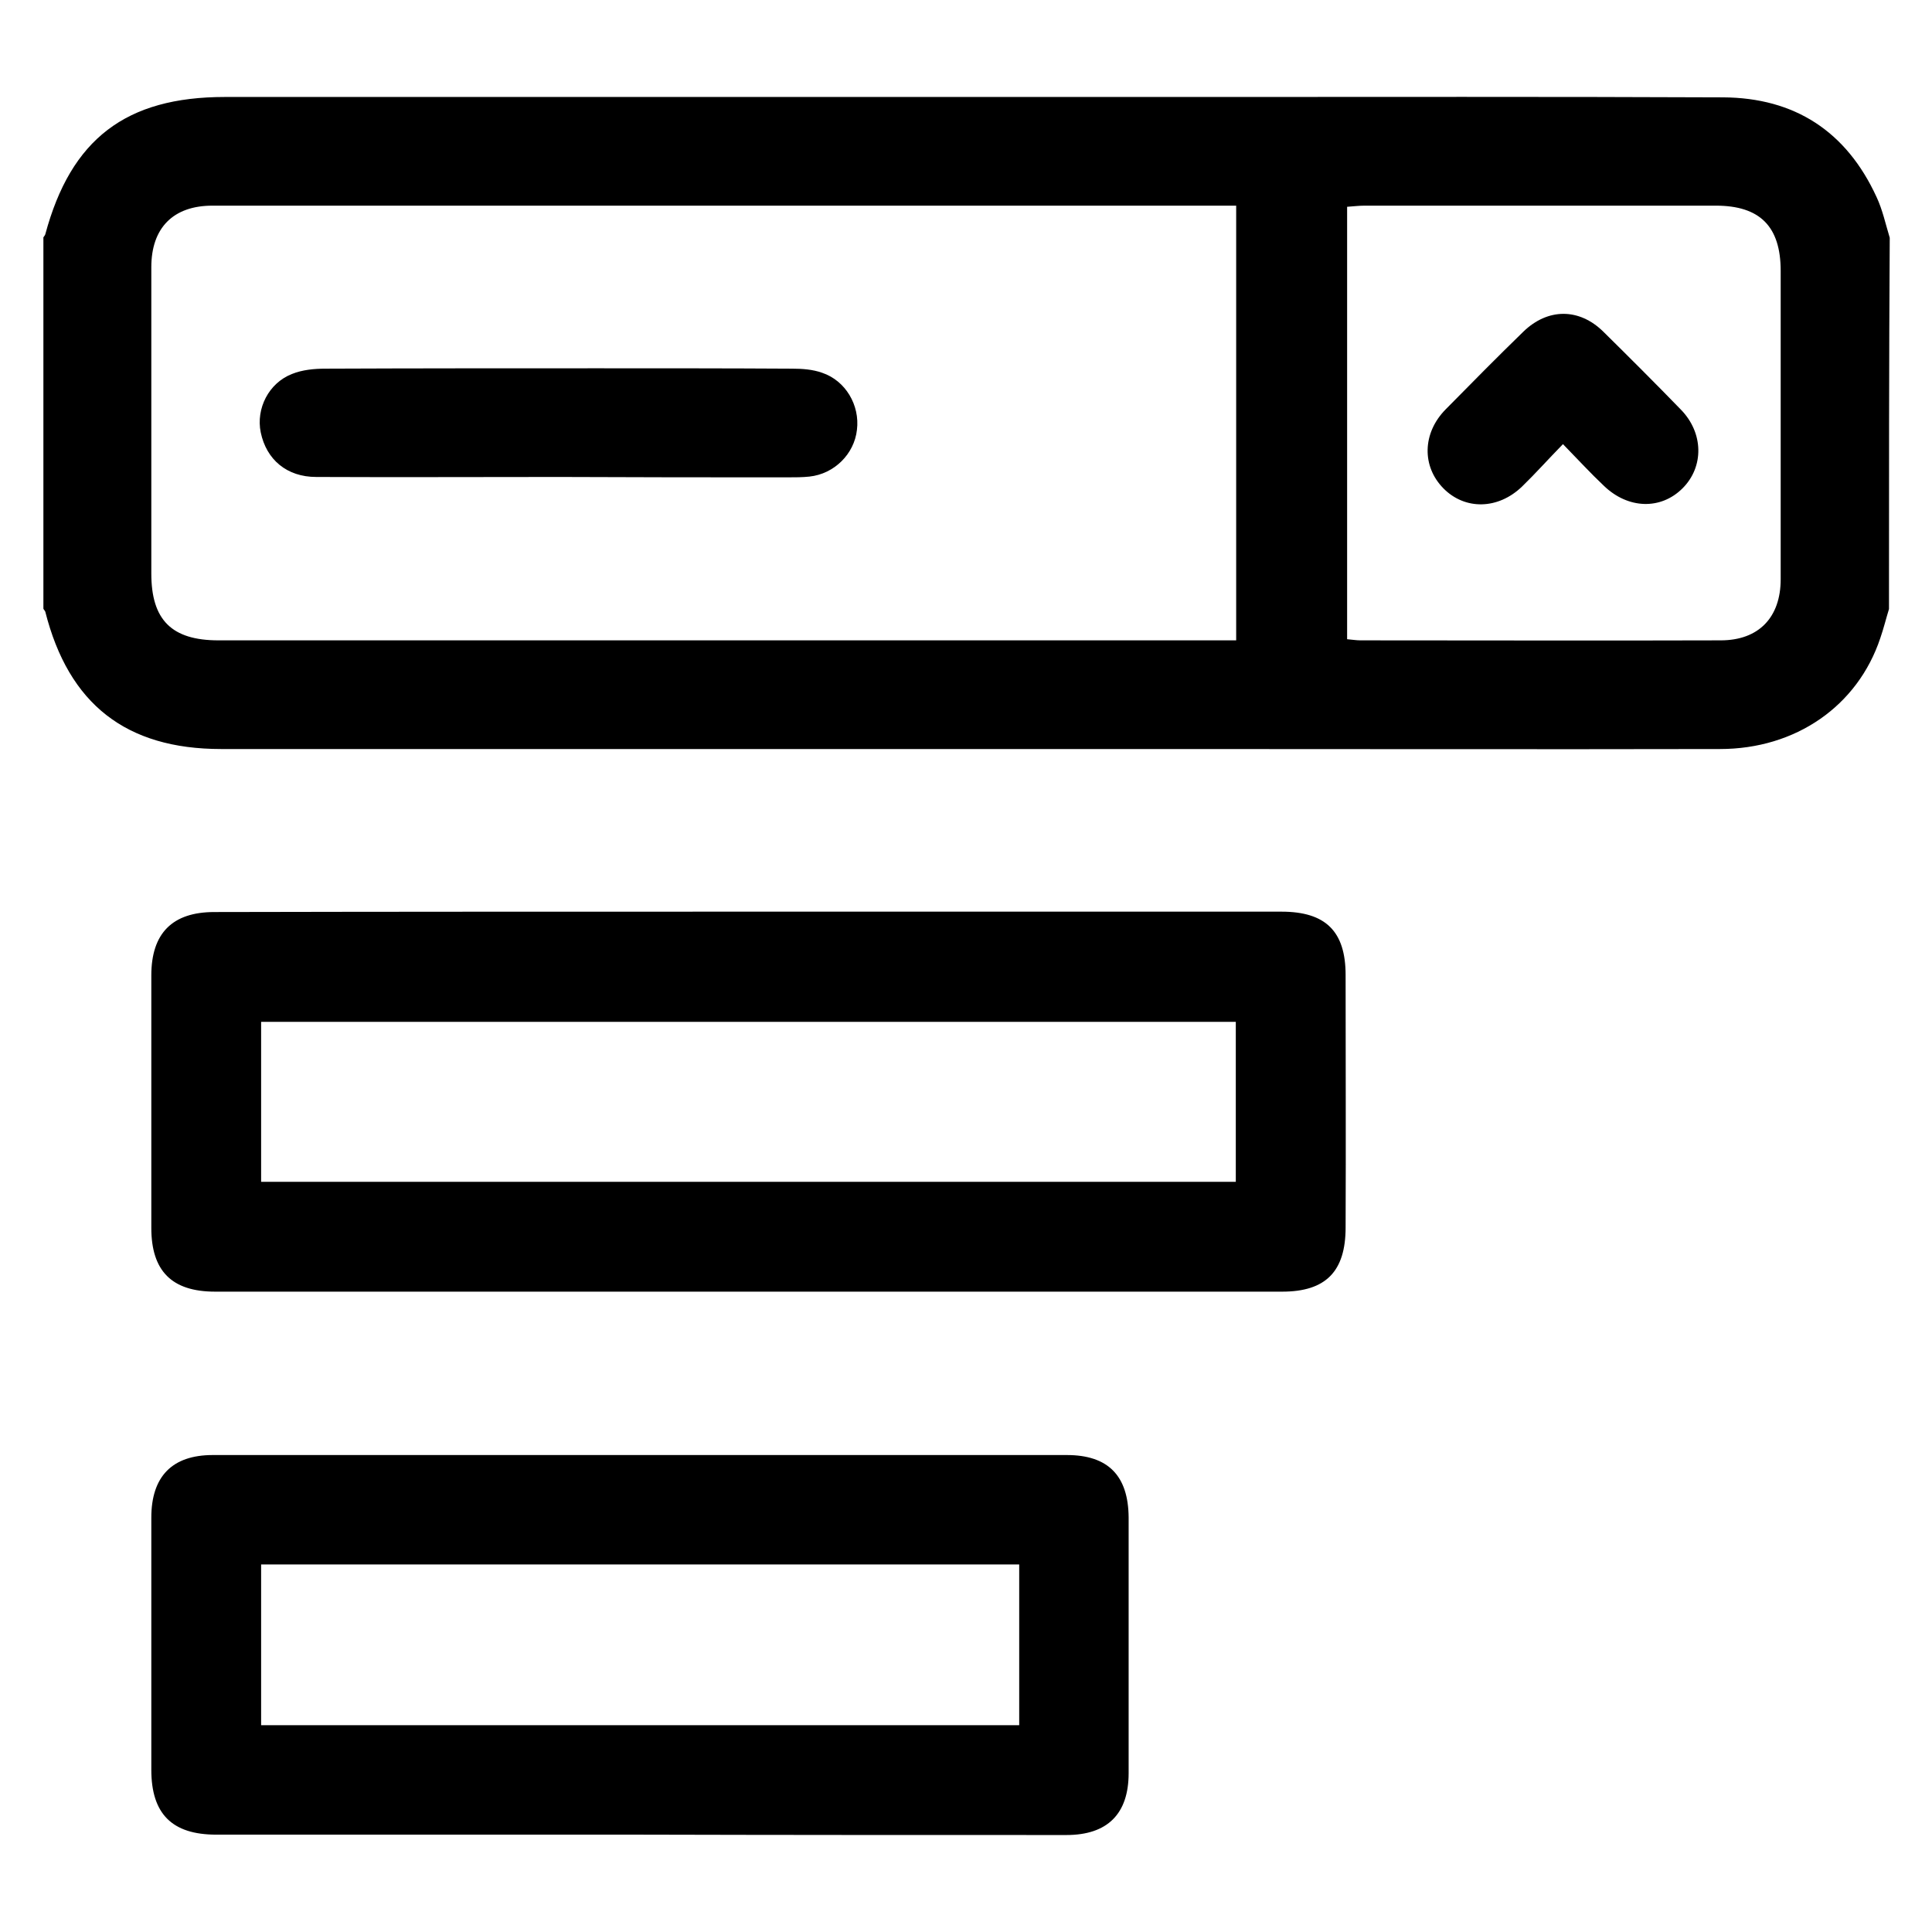
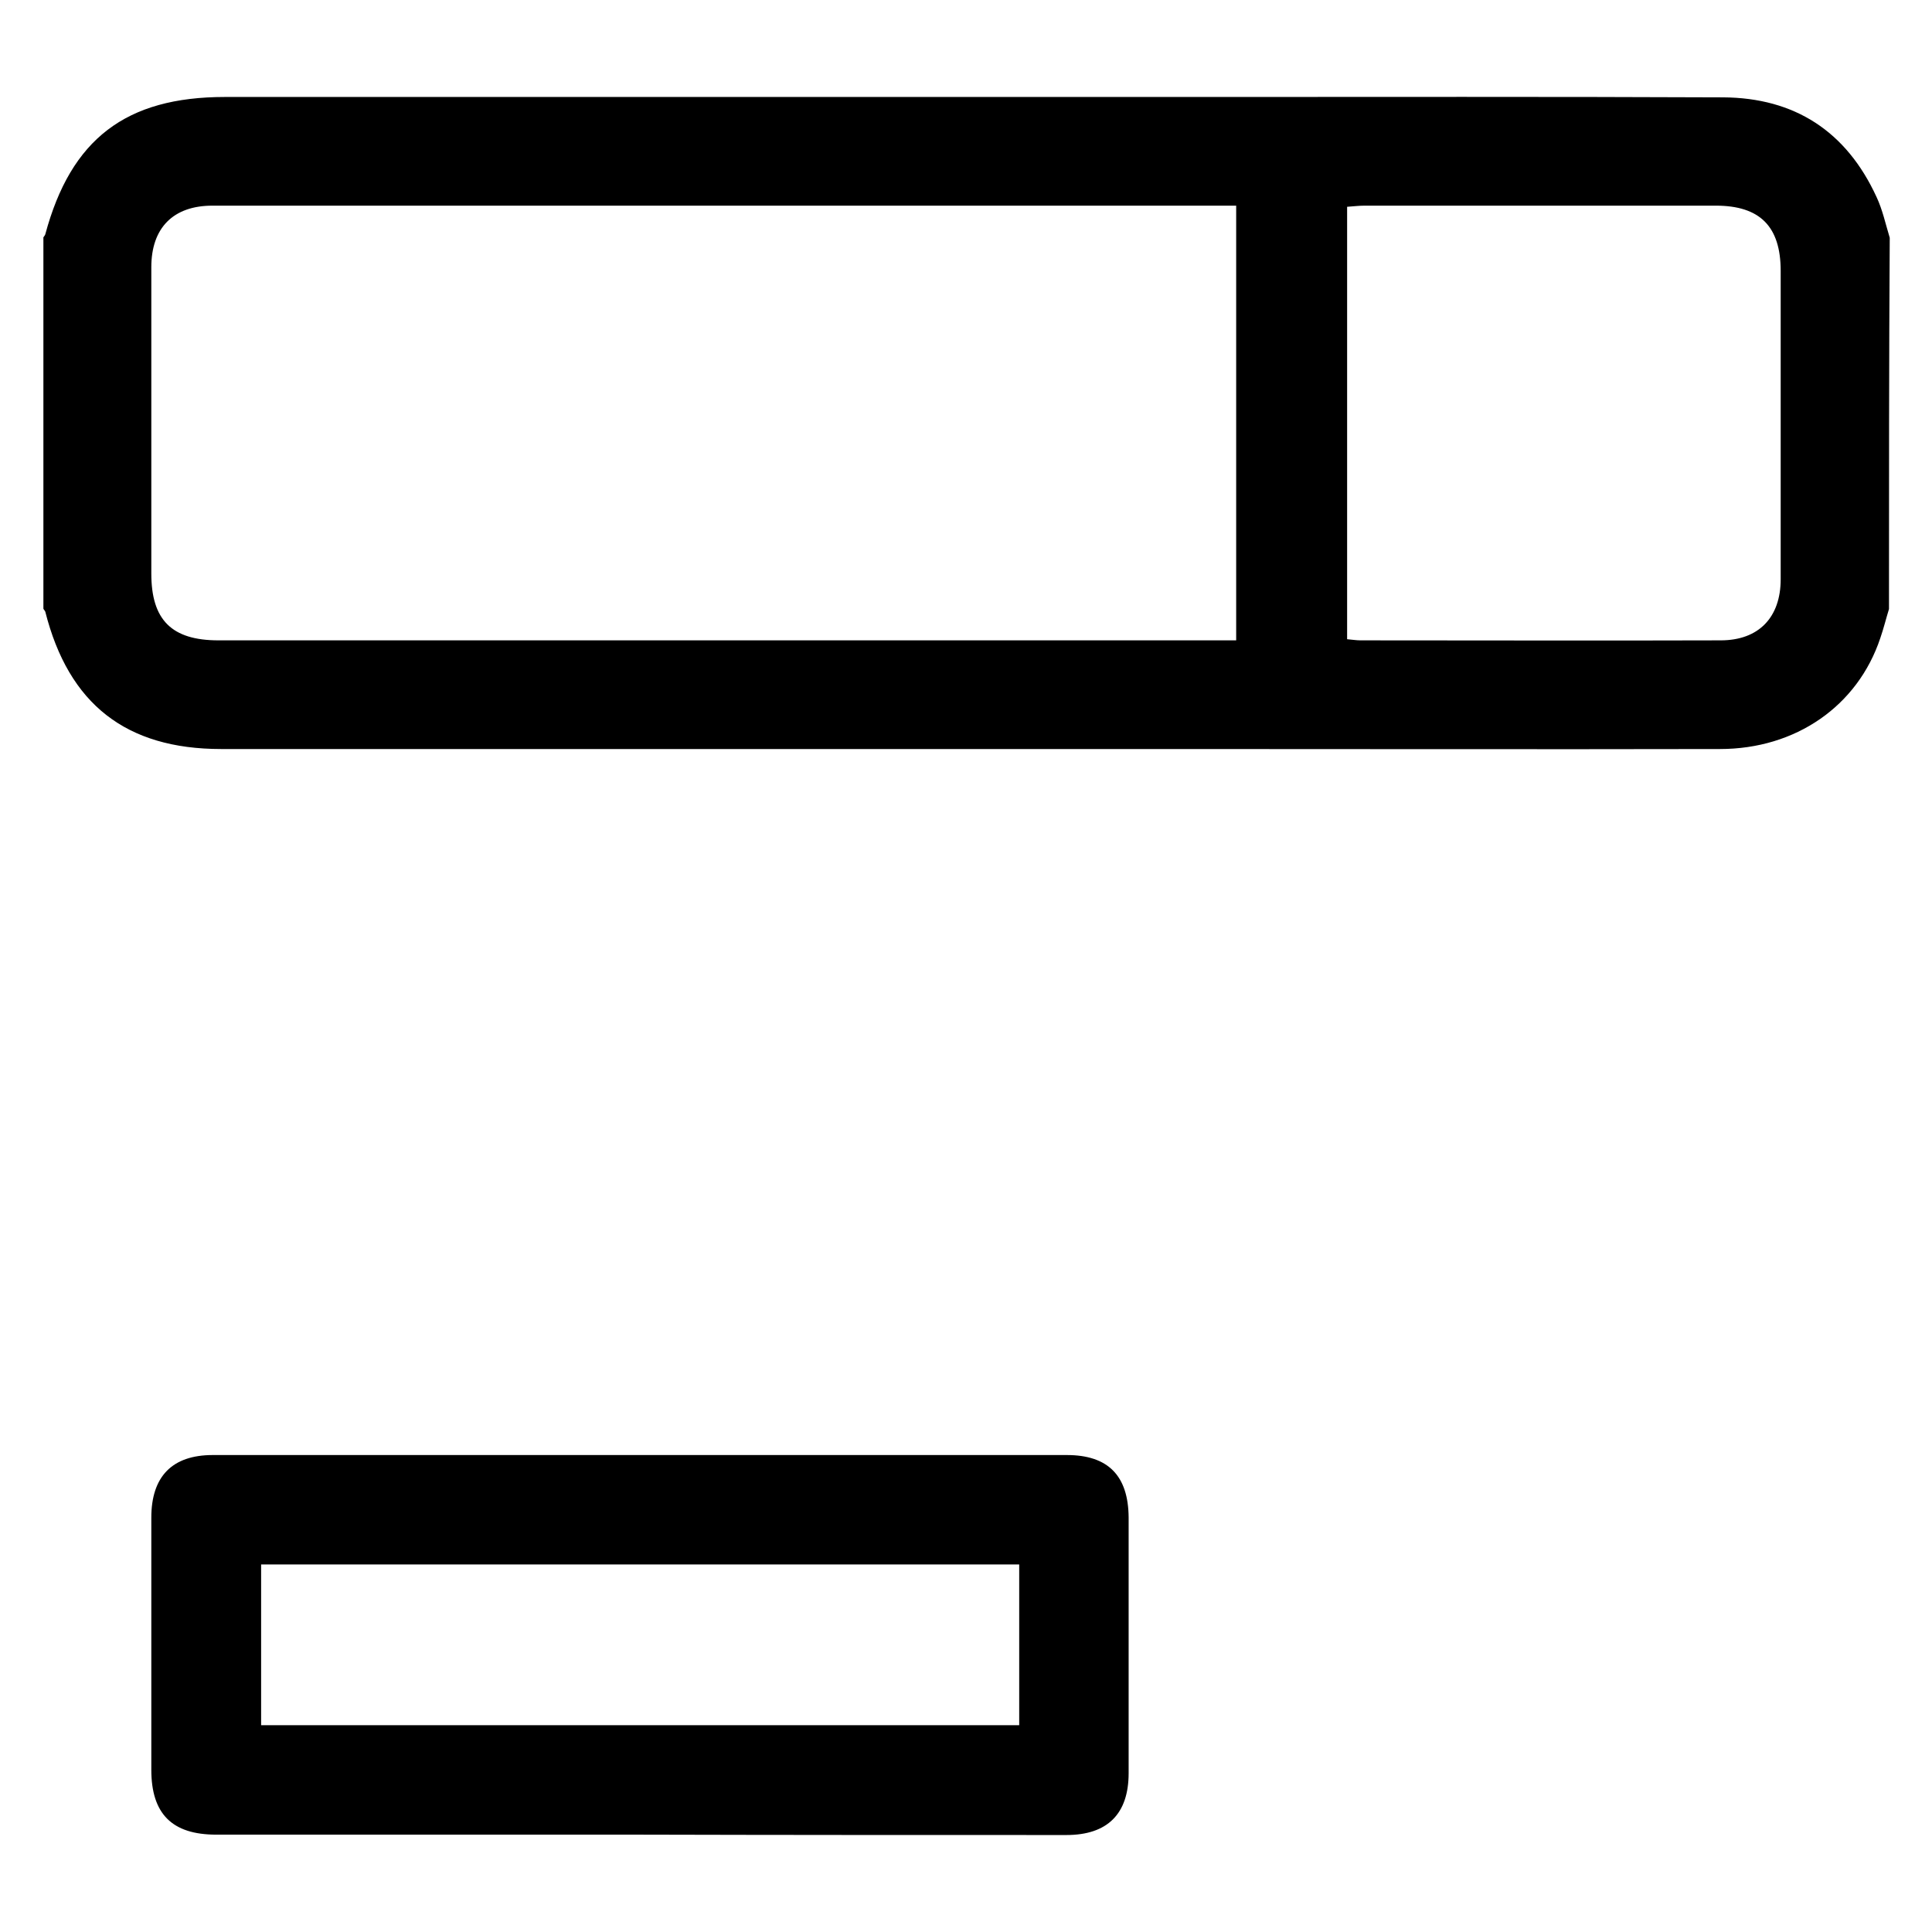
<svg xmlns="http://www.w3.org/2000/svg" version="1.1" id="Capa_1" x="0px" y="0px" viewBox="0 0 512 512" style="enable-background:new 0 0 512 512;" xml:space="preserve">
  <path d="M500.6,161.4c-0.8,2.6-1.4,5.1-2.3,7.7c-6,18-22.4,29.4-42.5,29.4c-48.1,0.1-96.1,0-144.2,0c-84.3,0-168.7,0-253,0  c-25.2,0-40.4-11.9-46.6-36.4c-0.1-0.3-0.4-0.5-0.5-0.8c0-32.8,0-65.6,0-98.4c0.2-0.3,0.4-0.5,0.5-0.8c6.8-25.3,21.4-36.4,47.6-36.4  c86.5,0,172.9,0,259.4,0c45.9,0,91.7-0.1,137.6,0.1c19,0.1,32.7,9,40.7,26.4c1.6,3.4,2.4,7.2,3.5,10.8  C500.6,95.8,500.6,128.6,500.6,161.4z M327.6,54.5c-1.9,0-3.1,0-4.4,0c-89,0-177.9,0-266.9,0c-10.4,0-16.2,5.9-16.2,16.3  c0,27.1,0,54.1,0,81.2c0,12.3,5.4,17.7,17.8,17.7c88.2,0,176.3,0,264.5,0c1.7,0,3.4,0,5.2,0C327.6,131.1,327.6,93.1,327.6,54.5z   M357,169.4c1.3,0.1,2.4,0.3,3.5,0.3c31.8,0,63.7,0.1,95.5,0c10.1,0,15.9-6.1,15.9-16.2c0-27.2,0-54.4,0-81.7  c0-11.8-5.5-17.3-17.2-17.3c-31,0-62.1,0-93.1,0c-1.5,0-3,0.2-4.6,0.3C357,93.2,357,131.2,357,169.4z" />
-   <path d="M198.7,241.6c47,0,93.9,0,140.9,0c11.7,0,17,5.2,17,16.8c0,22.3,0.1,44.6,0,66.9c0,11.7-5.3,17-16.8,17  c-94.3,0-188.5,0-282.8,0c-11.5,0-16.9-5.5-16.9-16.9c0-22.3,0-44.6,0-66.9c0-11.2,5.6-16.8,16.7-16.8  C104.1,241.6,151.4,241.6,198.7,241.6z M69.2,313.2c86.3,0,172.3,0,258.3,0c0-14.4,0-28.4,0-42.4c-86.3,0-172.3,0-258.3,0  C69.2,285.1,69.2,299,69.2,313.2z" />
  <path d="M169.5,486.2c-37.4,0-74.8,0-112.2,0c-11.7,0-17.2-5.5-17.2-17.2c0-22.3,0-44.6,0-66.8c0-10.9,5.5-16.6,16.3-16.6  c75.4,0,150.9,0,226.3,0c11,0,16.3,5.5,16.4,16.5c0,22.6,0,45.2,0,67.8c0,10.8-5.6,16.4-16.5,16.4  C244.9,486.3,207.2,486.3,169.5,486.2C169.5,486.2,169.5,486.2,169.5,486.2z M270.1,414.6c-67.2,0-133.9,0-200.9,0  c0,14.3,0,28.4,0,42.6c67.1,0,133.9,0,200.9,0C270.1,443,270.1,429.1,270.1,414.6z" />
-   <path d="M148.3,126.4c-21.5,0-43,0.1-64.5,0c-7.8,0-13.2-4.6-14.7-11.8c-1.3-6.3,2.1-13.1,8.3-15.5c2.7-1.1,5.9-1.4,8.8-1.4  c24-0.1,48.1-0.1,72.1-0.1c17.2,0,34.4,0,51.6,0.1c2.7,0,5.5,0.2,8,1.1c6.2,2.1,10,8.6,9.2,15.1c-0.7,6.4-6,11.7-12.6,12.4  c-1.9,0.2-3.8,0.2-5.7,0.2C188.8,126.5,168.6,126.5,148.3,126.4C148.3,126.5,148.3,126.5,148.3,126.4z" />
-   <path d="M414.2,117.7c-4,4.1-7.3,7.8-10.8,11.2c-6.4,6.2-15.2,6.3-20.9,0.5c-5.7-5.8-5.6-14.6,0.6-20.9c6.8-6.9,13.6-13.8,20.6-20.6  c6.5-6.3,14.8-6.3,21.2,0c6.9,6.8,13.8,13.7,20.5,20.6c6.1,6.2,6.2,15.2,0.5,20.9c-5.8,5.8-14.5,5.5-20.9-0.7  C421.5,125.4,418.2,121.8,414.2,117.7z" />
</svg>